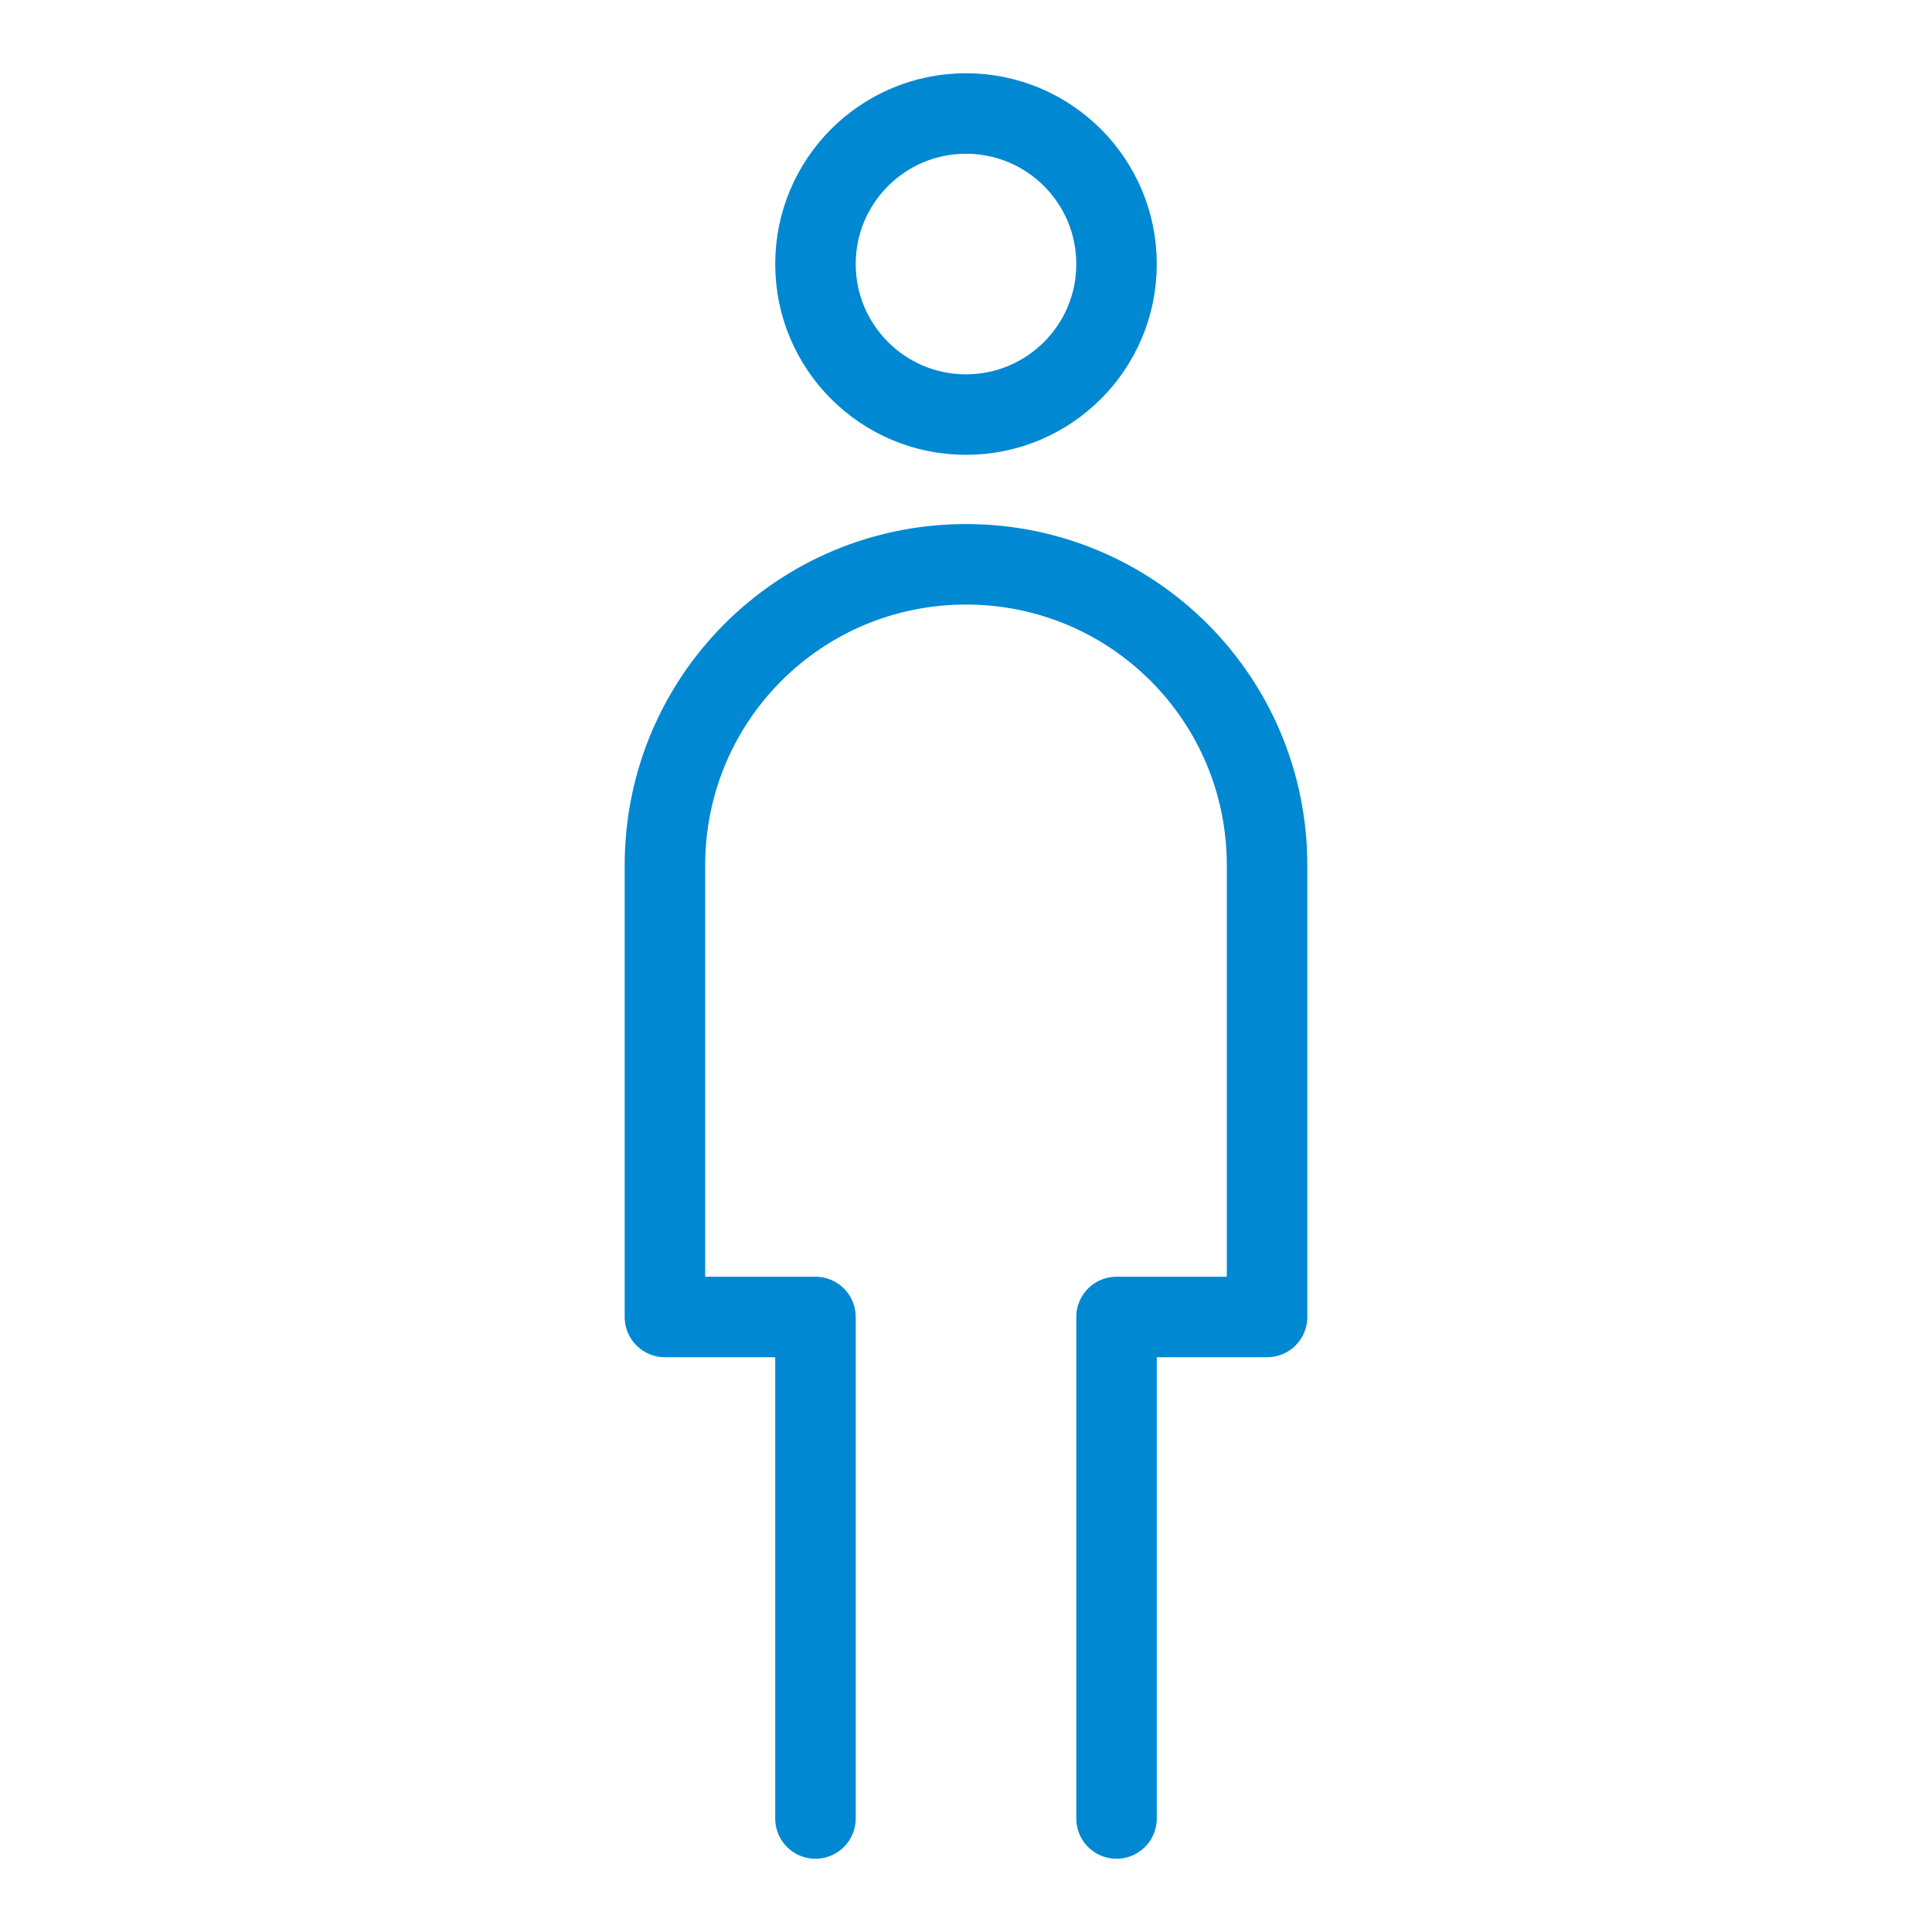
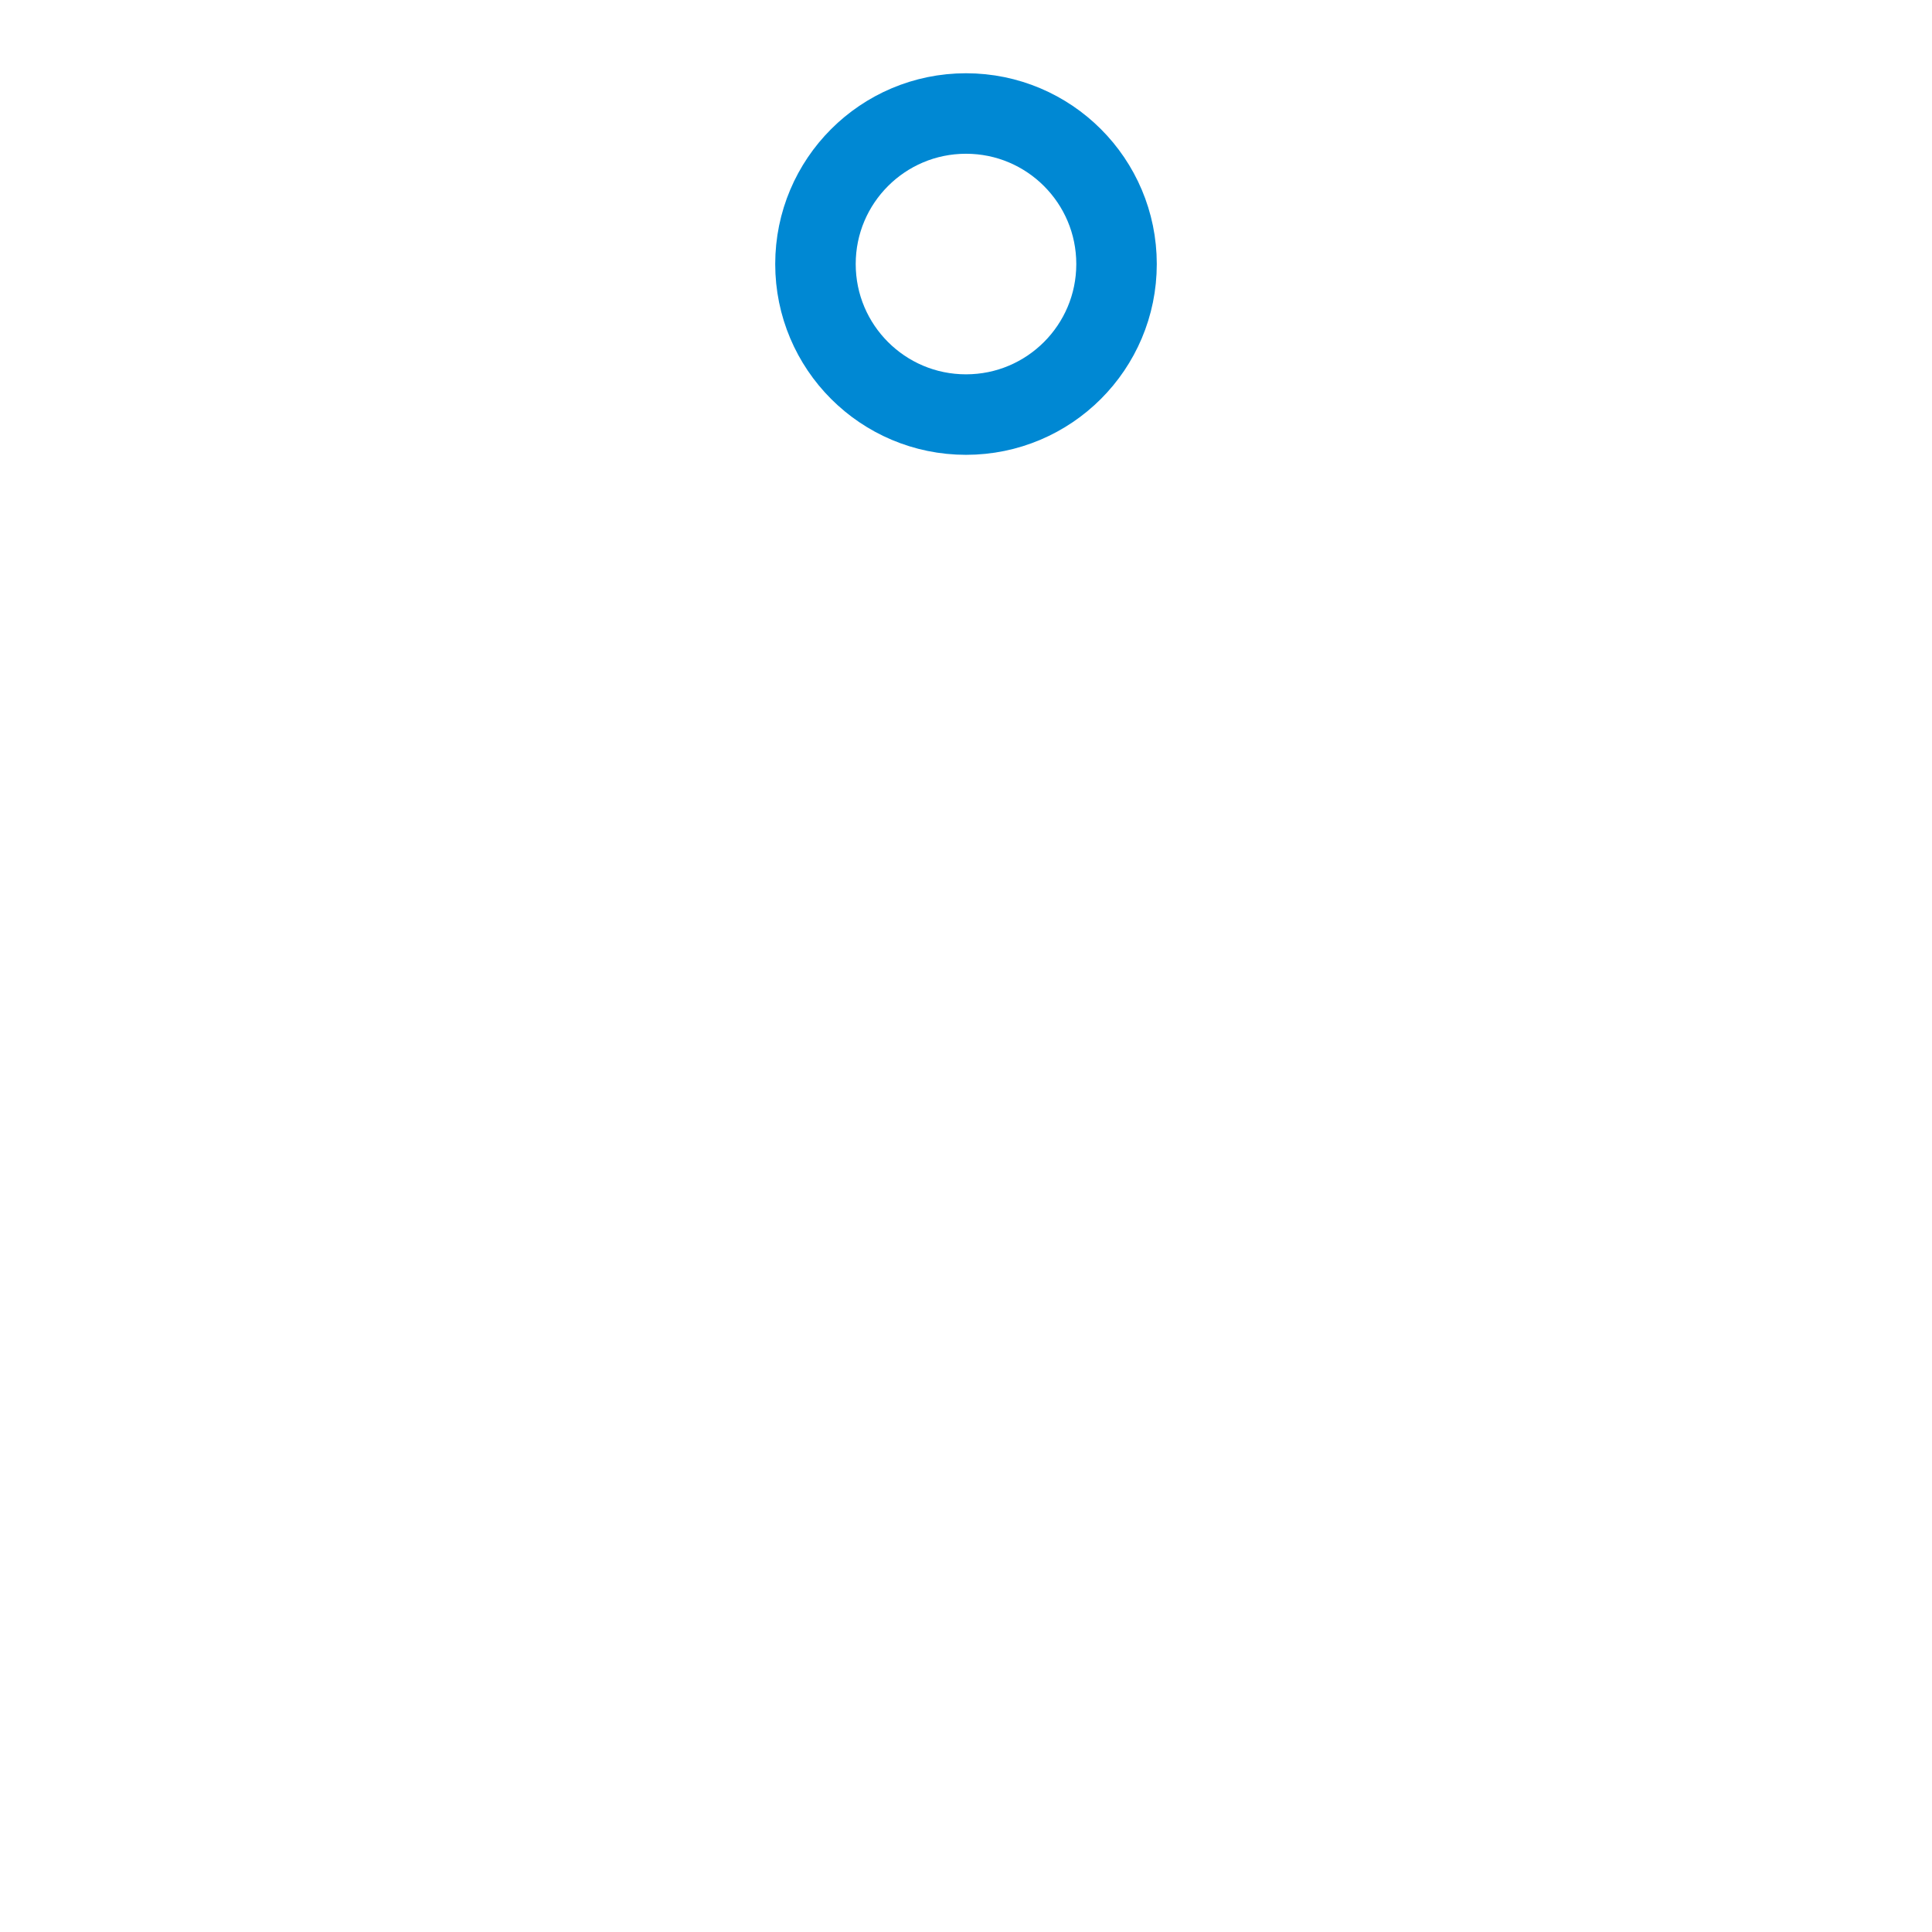
<svg xmlns="http://www.w3.org/2000/svg" viewBox="0 0 24 24">
-   <rect width="24" height="24" fill="none" stroke-width="0" />
-   <path d="m10.13,22.59v-6.23h-1.87v-5.61c0-2.07,1.67-3.74,3.74-3.74s3.74,1.67,3.74,3.74v5.61h-1.87v6.23" fill="none" stroke="#0088d3" stroke-linecap="round" stroke-linejoin="round" />
  <circle cx="12" cy="3.28" r="1.87" fill="none" stroke="#0088d3" stroke-linecap="round" stroke-miterlimit="10" />
</svg>